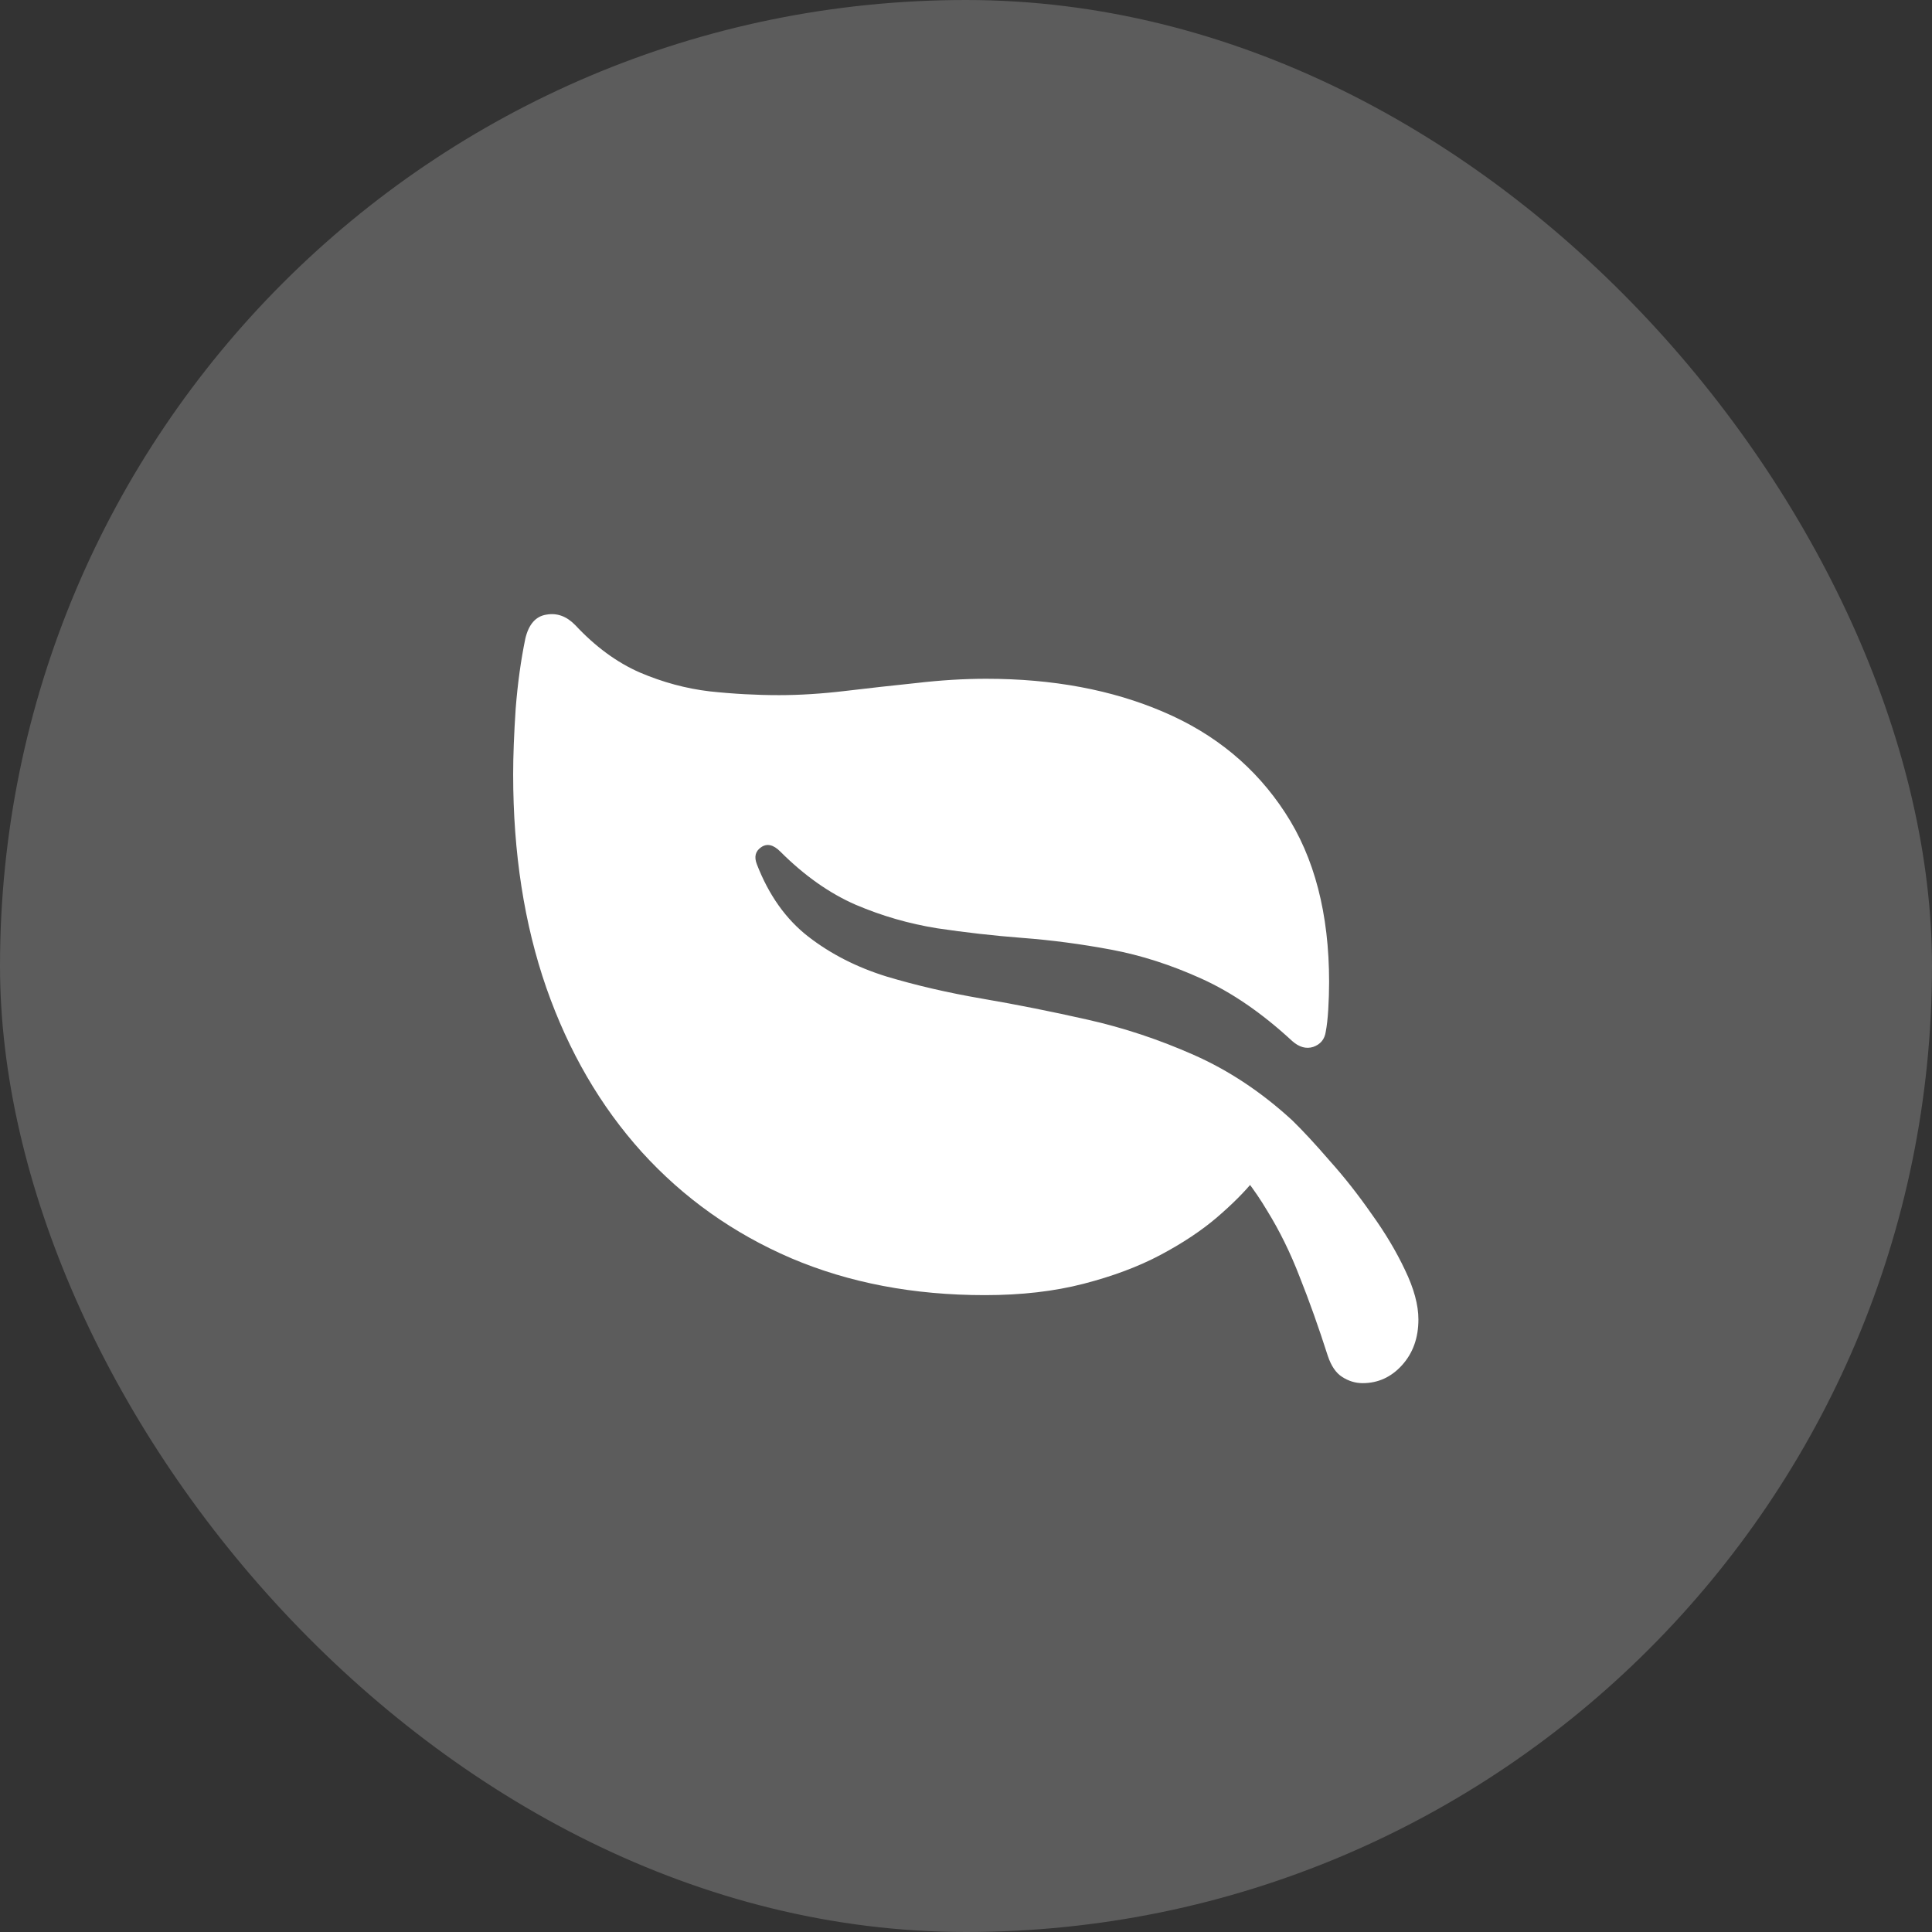
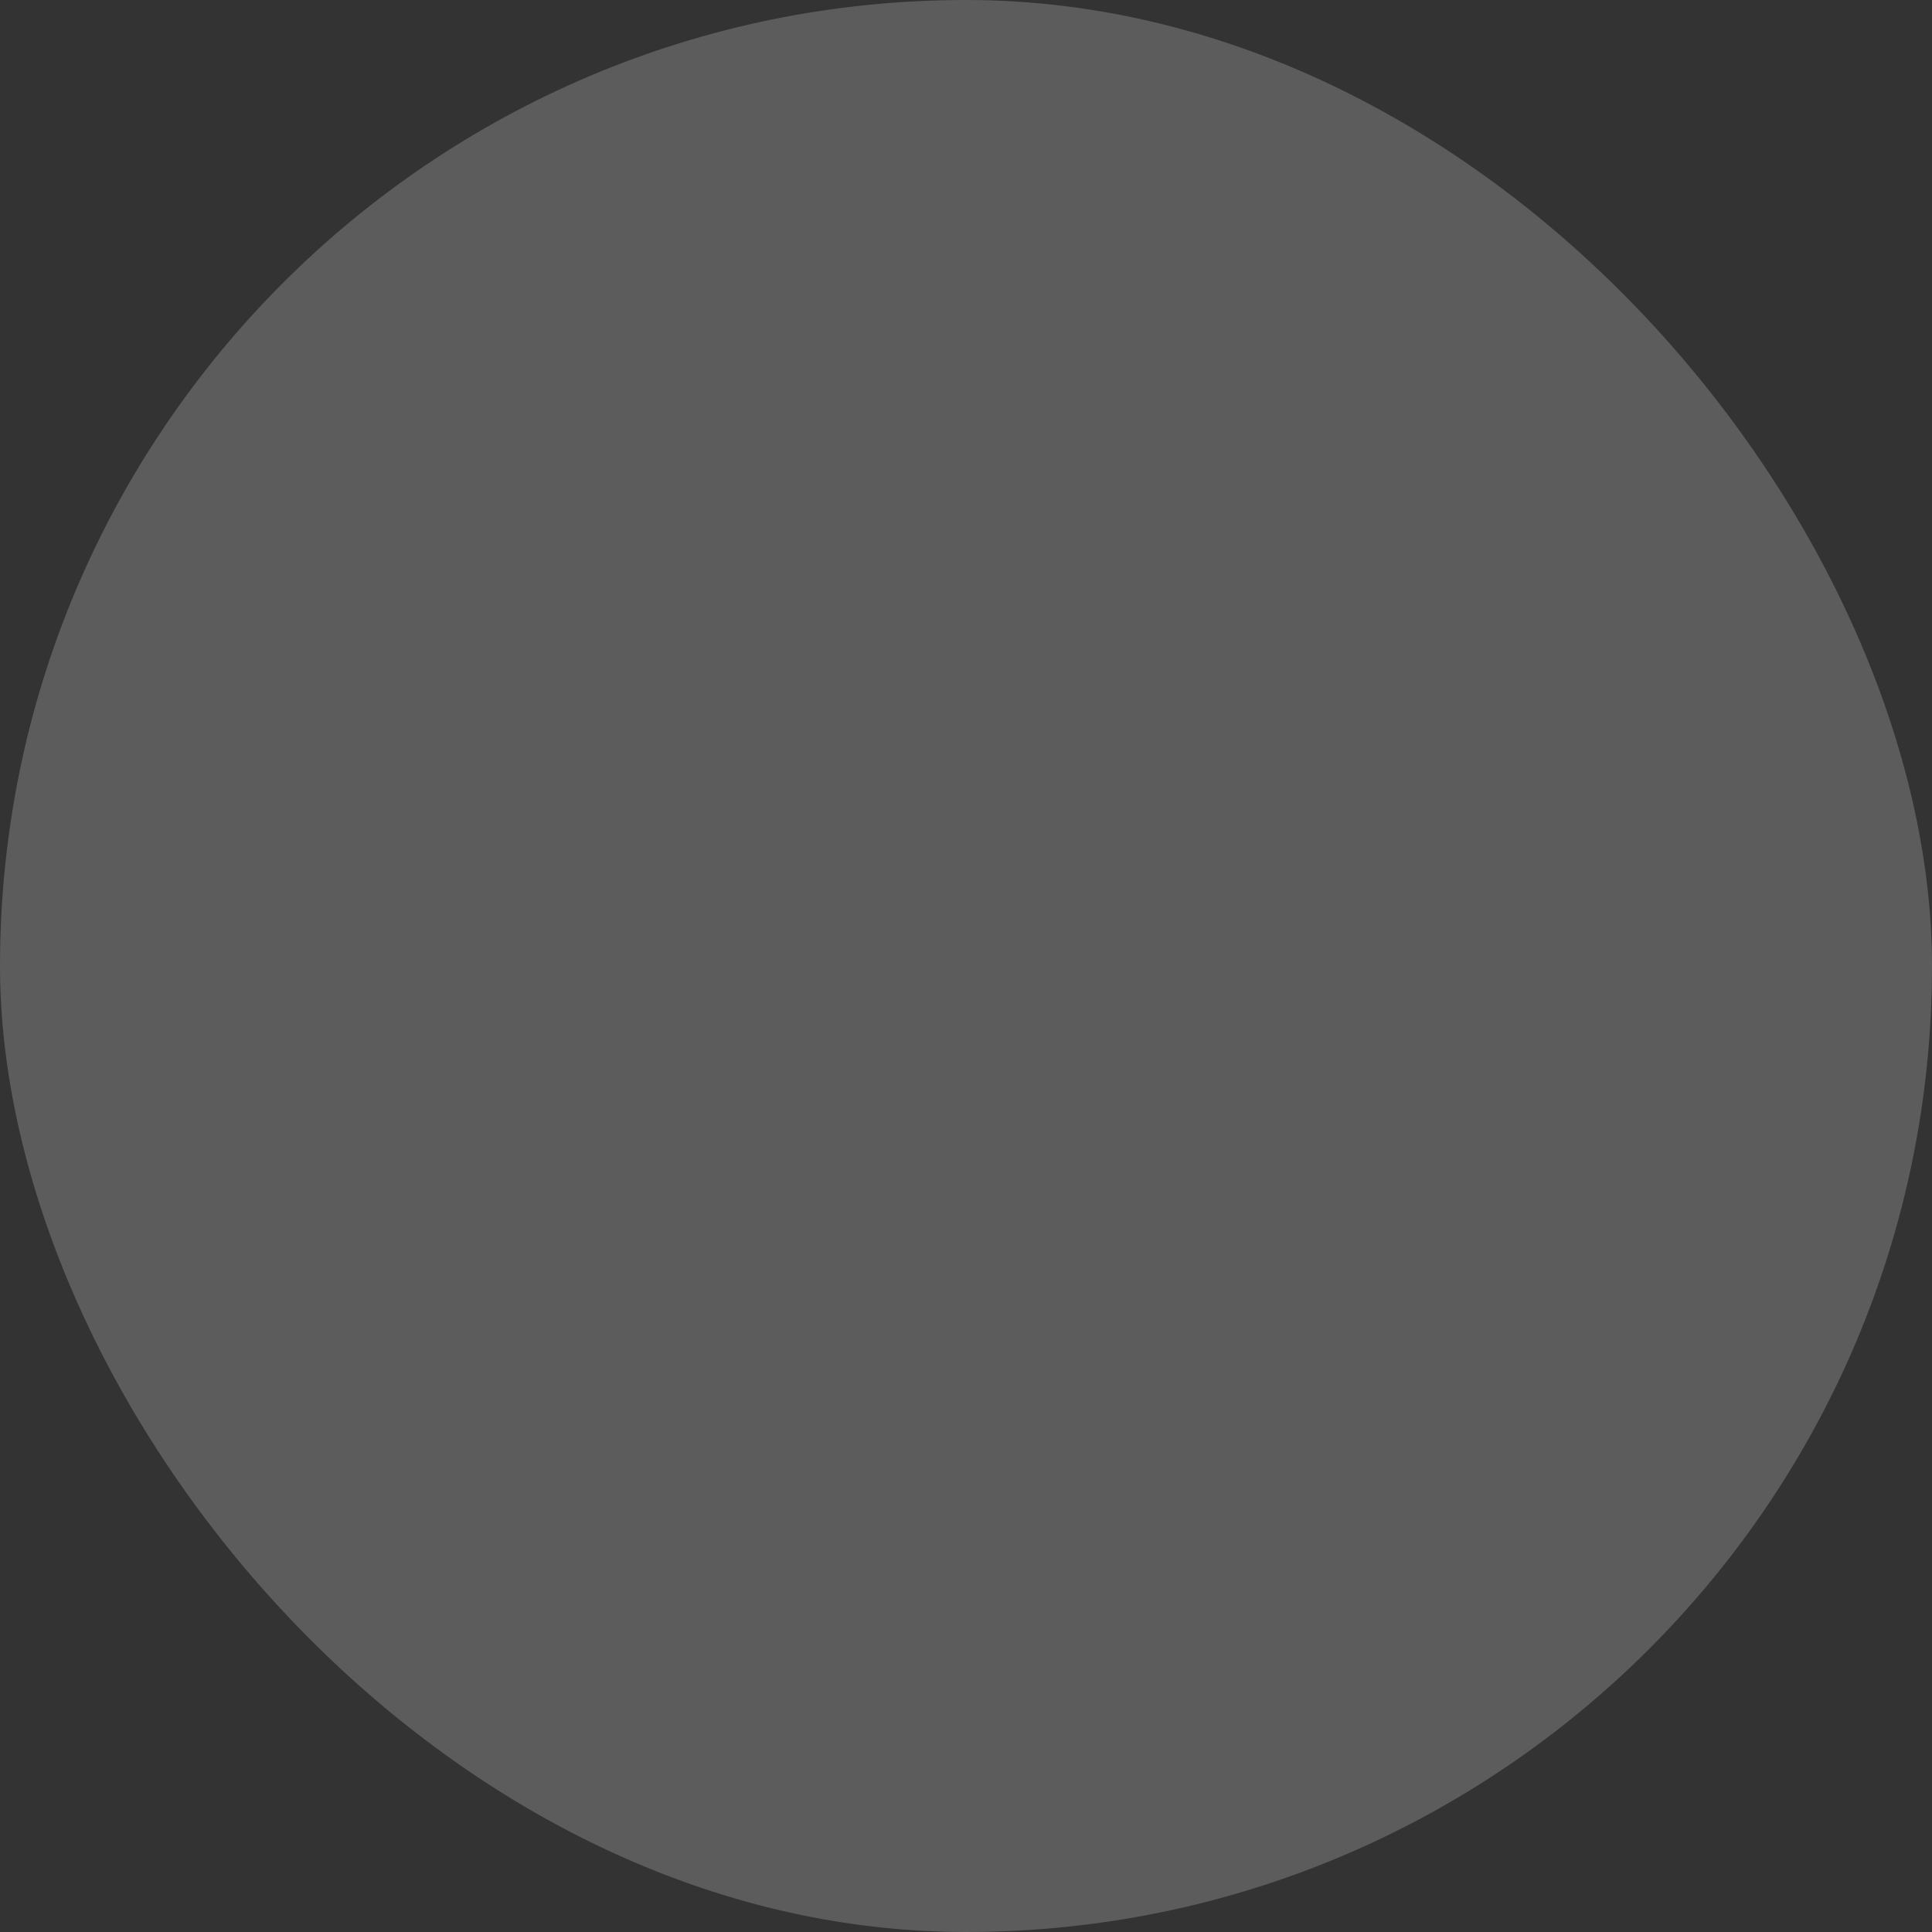
<svg xmlns="http://www.w3.org/2000/svg" width="36" height="36" viewBox="0 0 36 36" fill="none">
  <rect x="0" y="0" width="36" height="36" fill="#333333" stroke="none" />
  <rect width="36" height="36" rx="18" fill="white" fill-opacity="0.2" />
-   <path d="M9.789 11.898C9.852 11.633 9.982 11.484 10.18 11.453C10.378 11.417 10.557 11.482 10.719 11.648C11.094 12.05 11.495 12.344 11.922 12.531C12.349 12.713 12.784 12.831 13.227 12.883C13.669 12.93 14.099 12.953 14.516 12.953C14.901 12.953 15.312 12.927 15.75 12.875C16.188 12.823 16.63 12.773 17.078 12.727C17.526 12.675 17.958 12.648 18.375 12.648C19.62 12.648 20.721 12.854 21.68 13.266C22.643 13.677 23.398 14.302 23.945 15.141C24.492 15.974 24.766 17.026 24.766 18.297C24.766 18.469 24.76 18.641 24.75 18.812C24.74 18.979 24.724 19.117 24.703 19.227C24.682 19.367 24.604 19.461 24.469 19.508C24.338 19.549 24.208 19.513 24.078 19.398C23.516 18.878 22.951 18.49 22.383 18.234C21.82 17.979 21.26 17.799 20.703 17.695C20.146 17.591 19.596 17.518 19.055 17.477C18.513 17.435 17.982 17.375 17.461 17.297C16.94 17.213 16.435 17.068 15.945 16.859C15.456 16.646 14.987 16.315 14.539 15.867C14.409 15.737 14.289 15.711 14.18 15.789C14.075 15.862 14.05 15.966 14.102 16.102C14.325 16.68 14.646 17.13 15.062 17.453C15.479 17.776 15.963 18.023 16.516 18.195C17.073 18.362 17.669 18.5 18.305 18.609C18.945 18.719 19.599 18.849 20.266 19C20.938 19.151 21.596 19.37 22.242 19.656C22.893 19.943 23.505 20.349 24.078 20.875C24.276 21.068 24.508 21.318 24.773 21.625C25.044 21.927 25.305 22.258 25.555 22.617C25.81 22.971 26.018 23.32 26.18 23.664C26.346 24.008 26.43 24.315 26.43 24.586C26.43 24.93 26.328 25.213 26.125 25.438C25.922 25.662 25.677 25.773 25.391 25.773C25.255 25.773 25.128 25.734 25.008 25.656C24.893 25.583 24.805 25.453 24.742 25.266C24.57 24.729 24.396 24.24 24.219 23.797C24.047 23.349 23.844 22.935 23.609 22.555C23.38 22.169 23.096 21.799 22.758 21.445L23.734 21.469C23.667 21.599 23.544 21.773 23.367 21.992C23.195 22.206 22.963 22.438 22.672 22.688C22.385 22.932 22.037 23.164 21.625 23.383C21.213 23.602 20.734 23.781 20.188 23.922C19.646 24.062 19.034 24.133 18.352 24.133C17.023 24.133 15.82 23.904 14.742 23.445C13.664 22.982 12.737 22.323 11.961 21.469C11.19 20.615 10.596 19.594 10.18 18.406C9.768 17.219 9.562 15.893 9.562 14.43C9.562 14.081 9.578 13.672 9.609 13.203C9.646 12.734 9.706 12.3 9.789 11.898Z" fill="white" />
</svg>